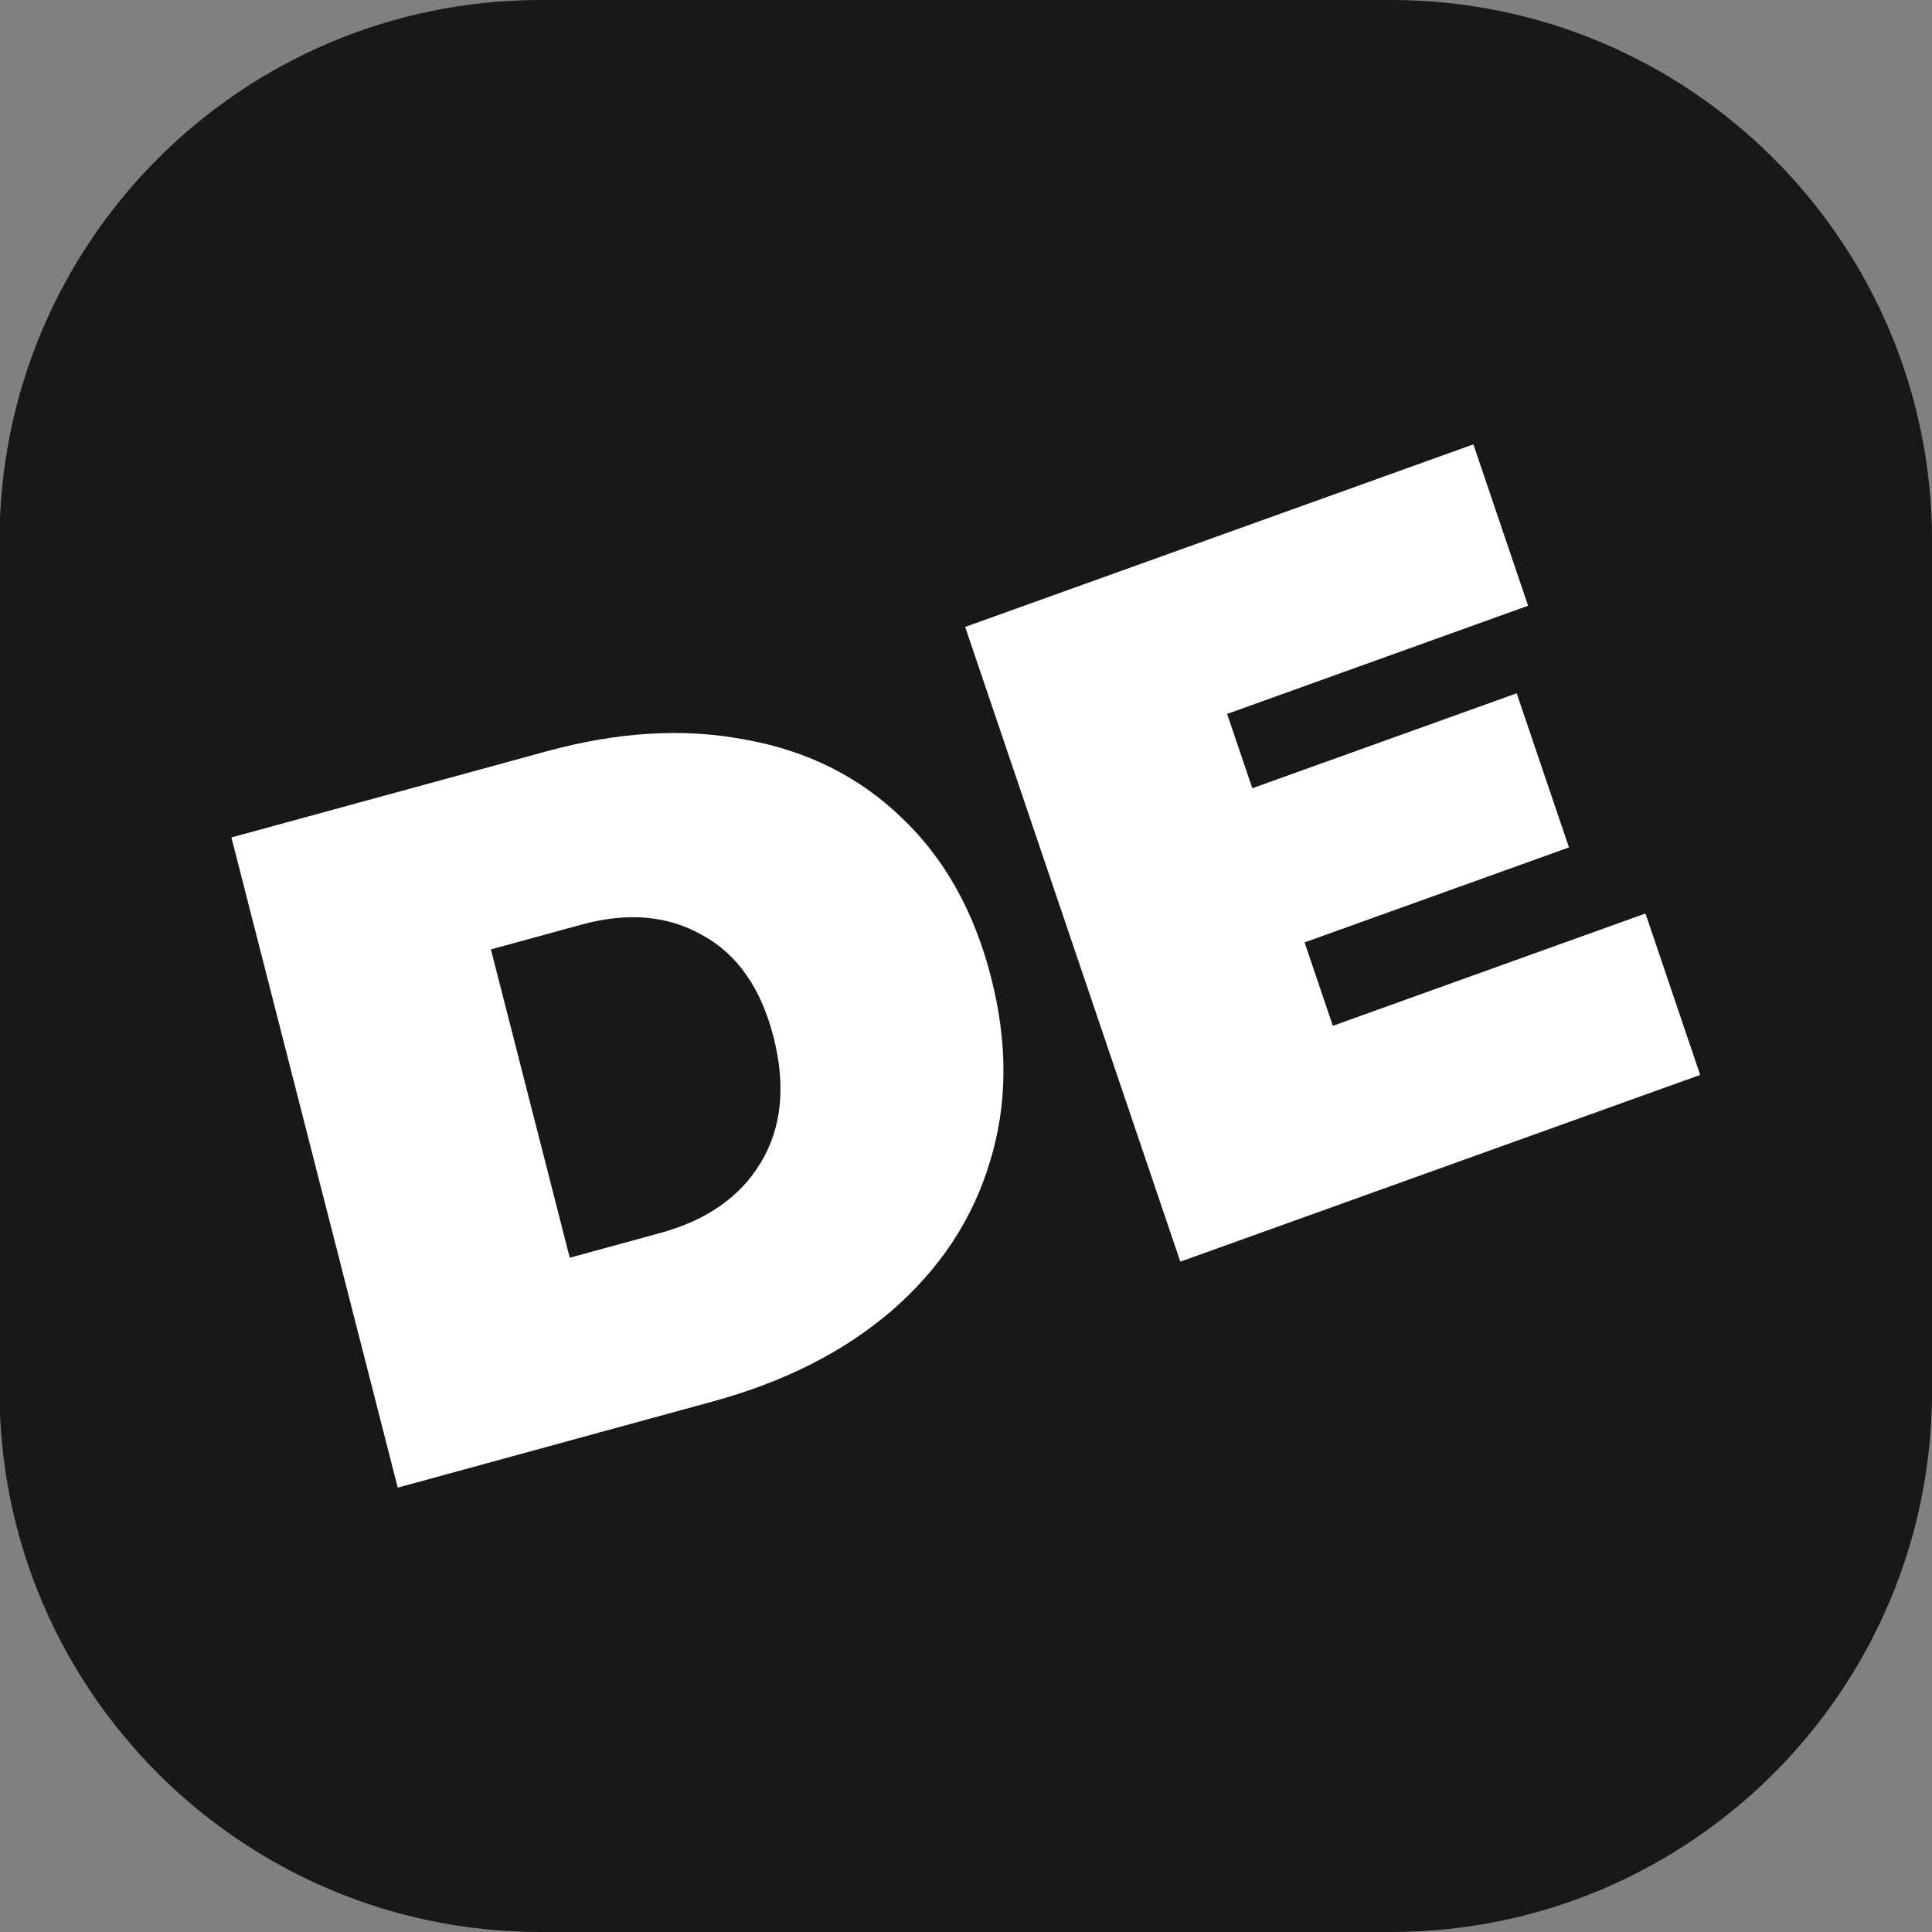
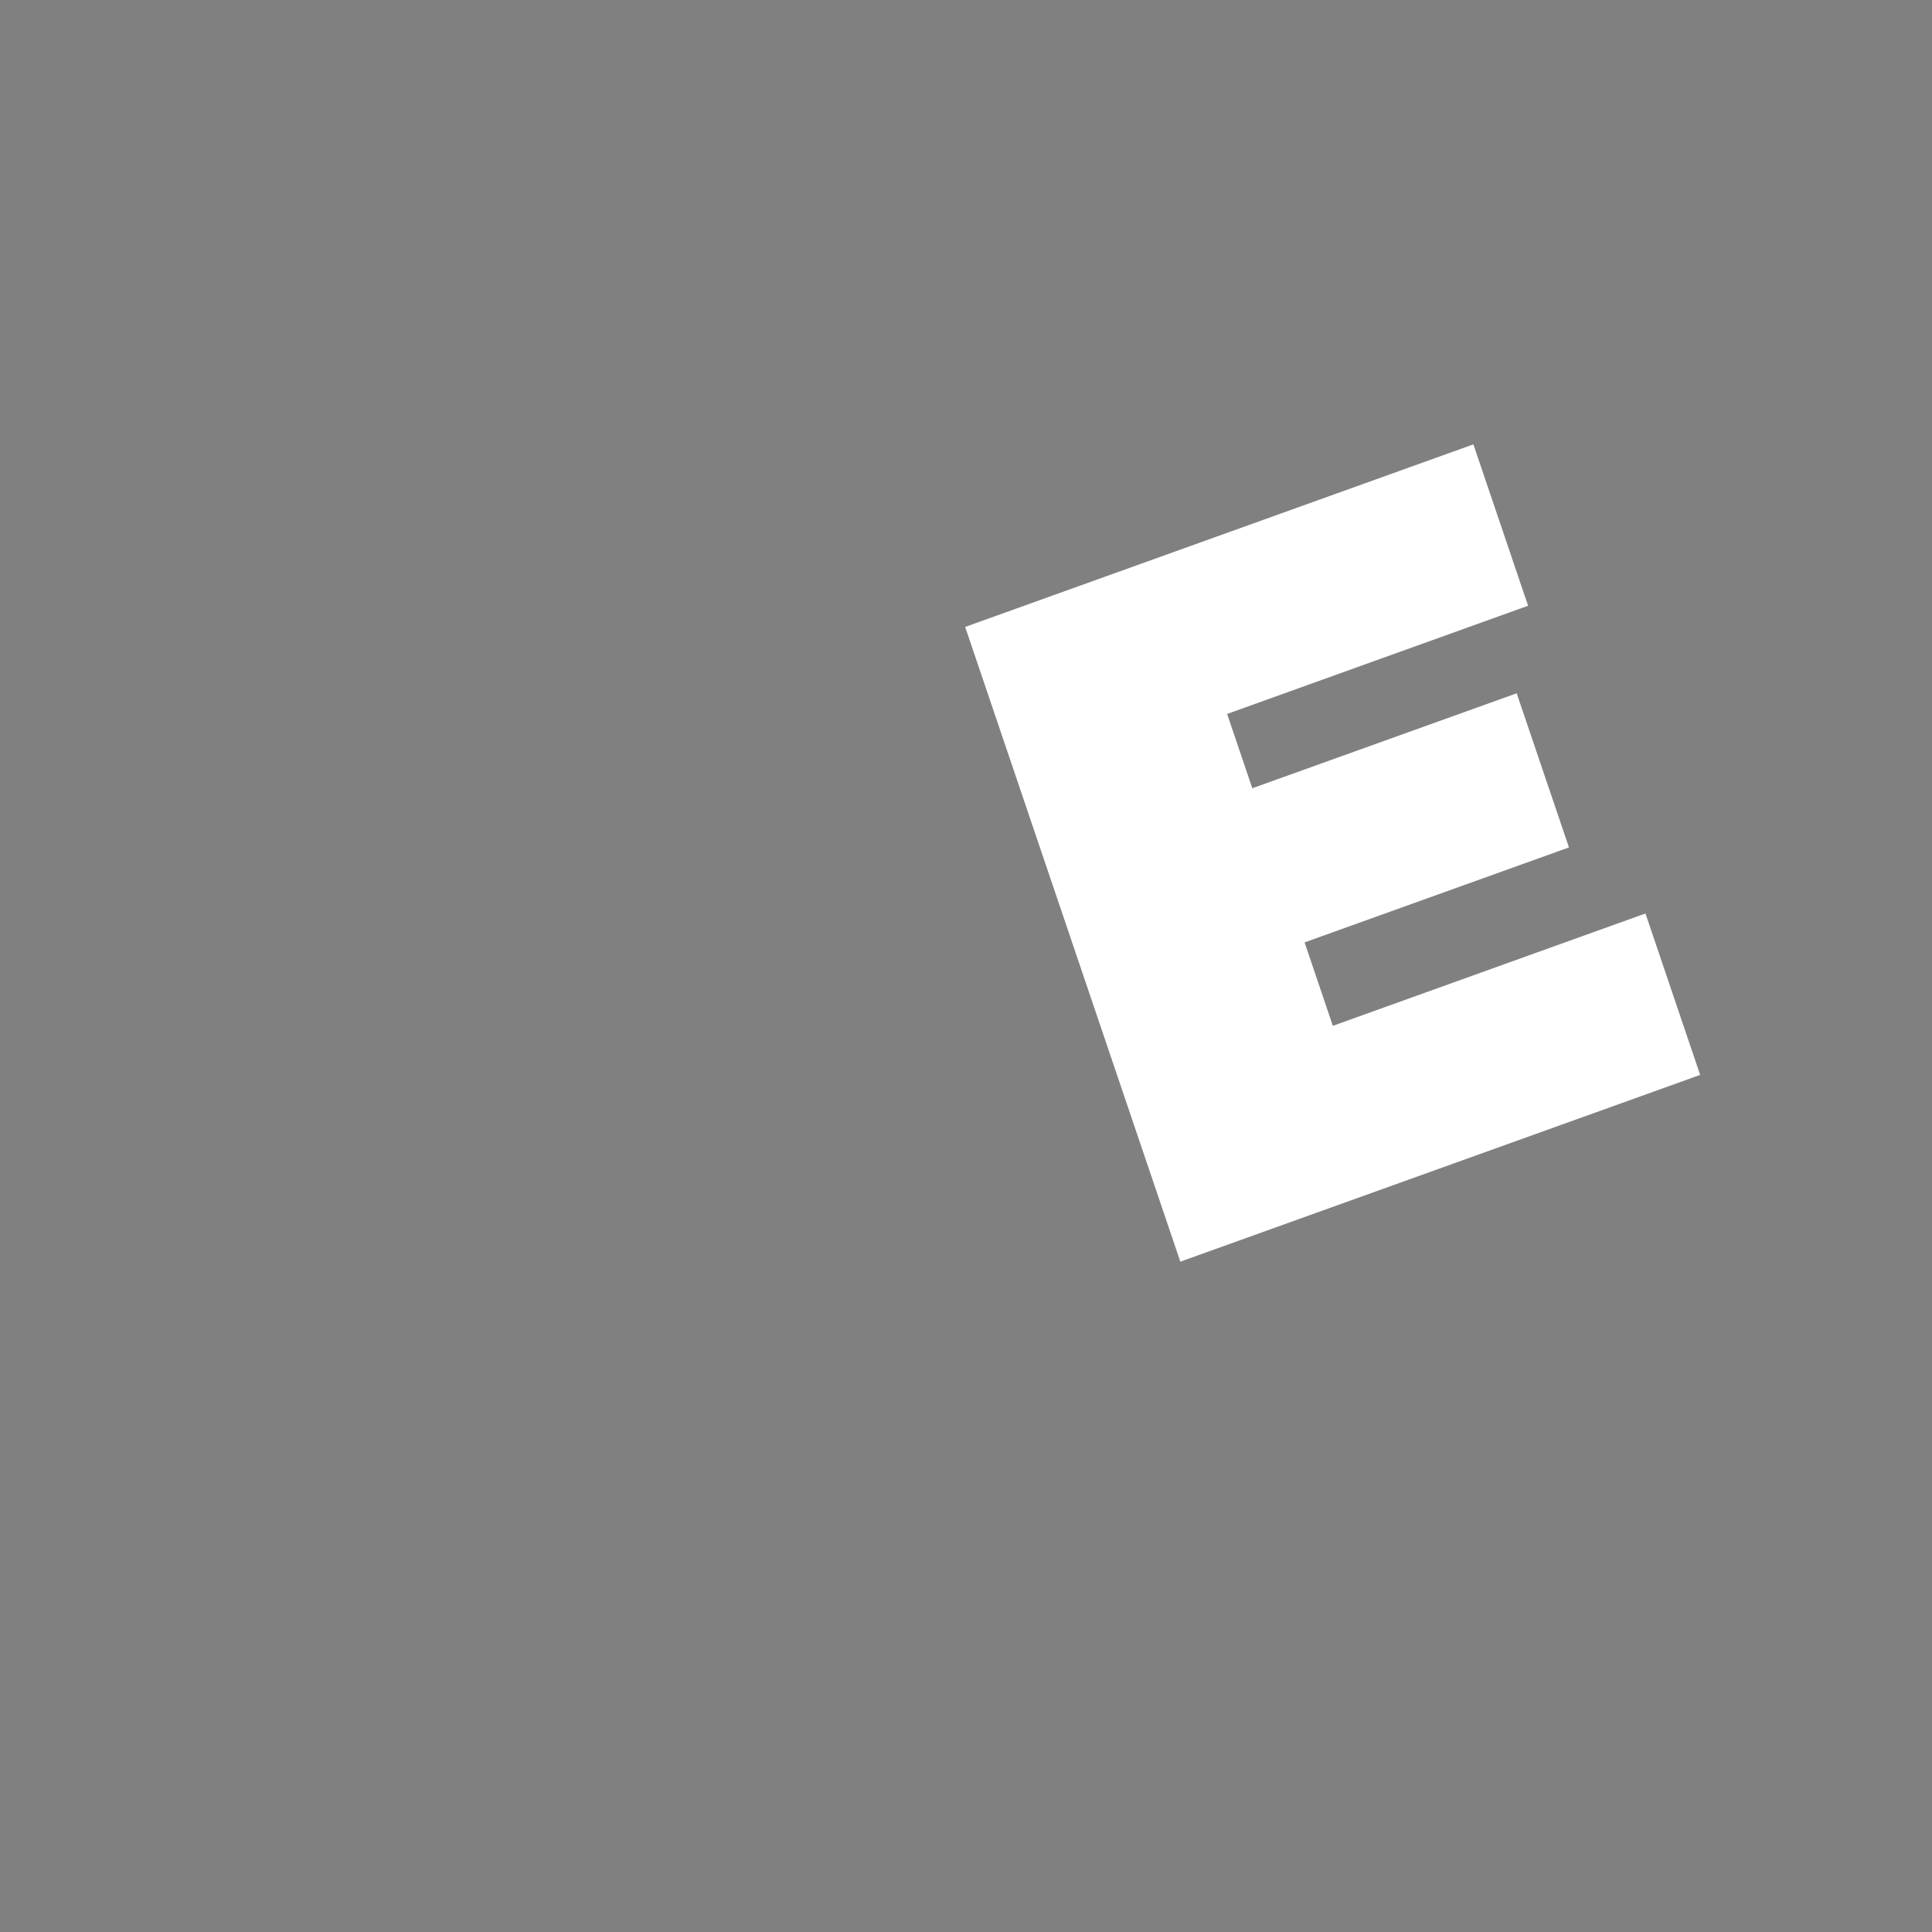
<svg xmlns="http://www.w3.org/2000/svg" width="32" height="32" viewBox="0 0 32 32" fill="none">
  <rect x="0" y="0" width="32" height="32" fill="#808080" stroke="none" />
-   <path d="M-0.008 8.96C-0.008 4.012 4.005 0 8.955 0H23.039C27.989 0 32.001 4.012 32.001 8.96V23.04C32.001 27.988 27.989 32 23.039 32H8.955C4.005 32 -0.008 27.988 -0.008 23.04V8.96Z" fill="#181818" />
-   <path d="M3.833 13.871L9.058 12.443C10.239 12.12 11.335 12.056 12.346 12.251C13.365 12.433 14.225 12.862 14.927 13.537C15.639 14.209 16.136 15.094 16.416 16.191C16.697 17.289 16.688 18.311 16.391 19.26C16.104 20.205 15.562 21.023 14.766 21.712C13.978 22.389 12.993 22.888 11.812 23.211L6.588 24.64L3.833 13.871ZM10.936 20.422C11.704 20.212 12.258 19.825 12.6 19.259C12.948 18.681 13.019 17.987 12.812 17.177C12.605 16.367 12.213 15.805 11.636 15.491C11.066 15.164 10.397 15.105 9.63 15.315L8.131 15.725L9.437 20.832L10.936 20.422Z" fill="white" />
  <path d="M27.254 15.13L28.16 17.804L19.55 20.897L15.986 10.384L24.404 7.36L25.31 10.033L20.325 11.825L20.742 13.056L25.121 11.483L25.987 14.036L21.608 15.609L22.076 16.991L27.254 15.13Z" fill="white" />
</svg>